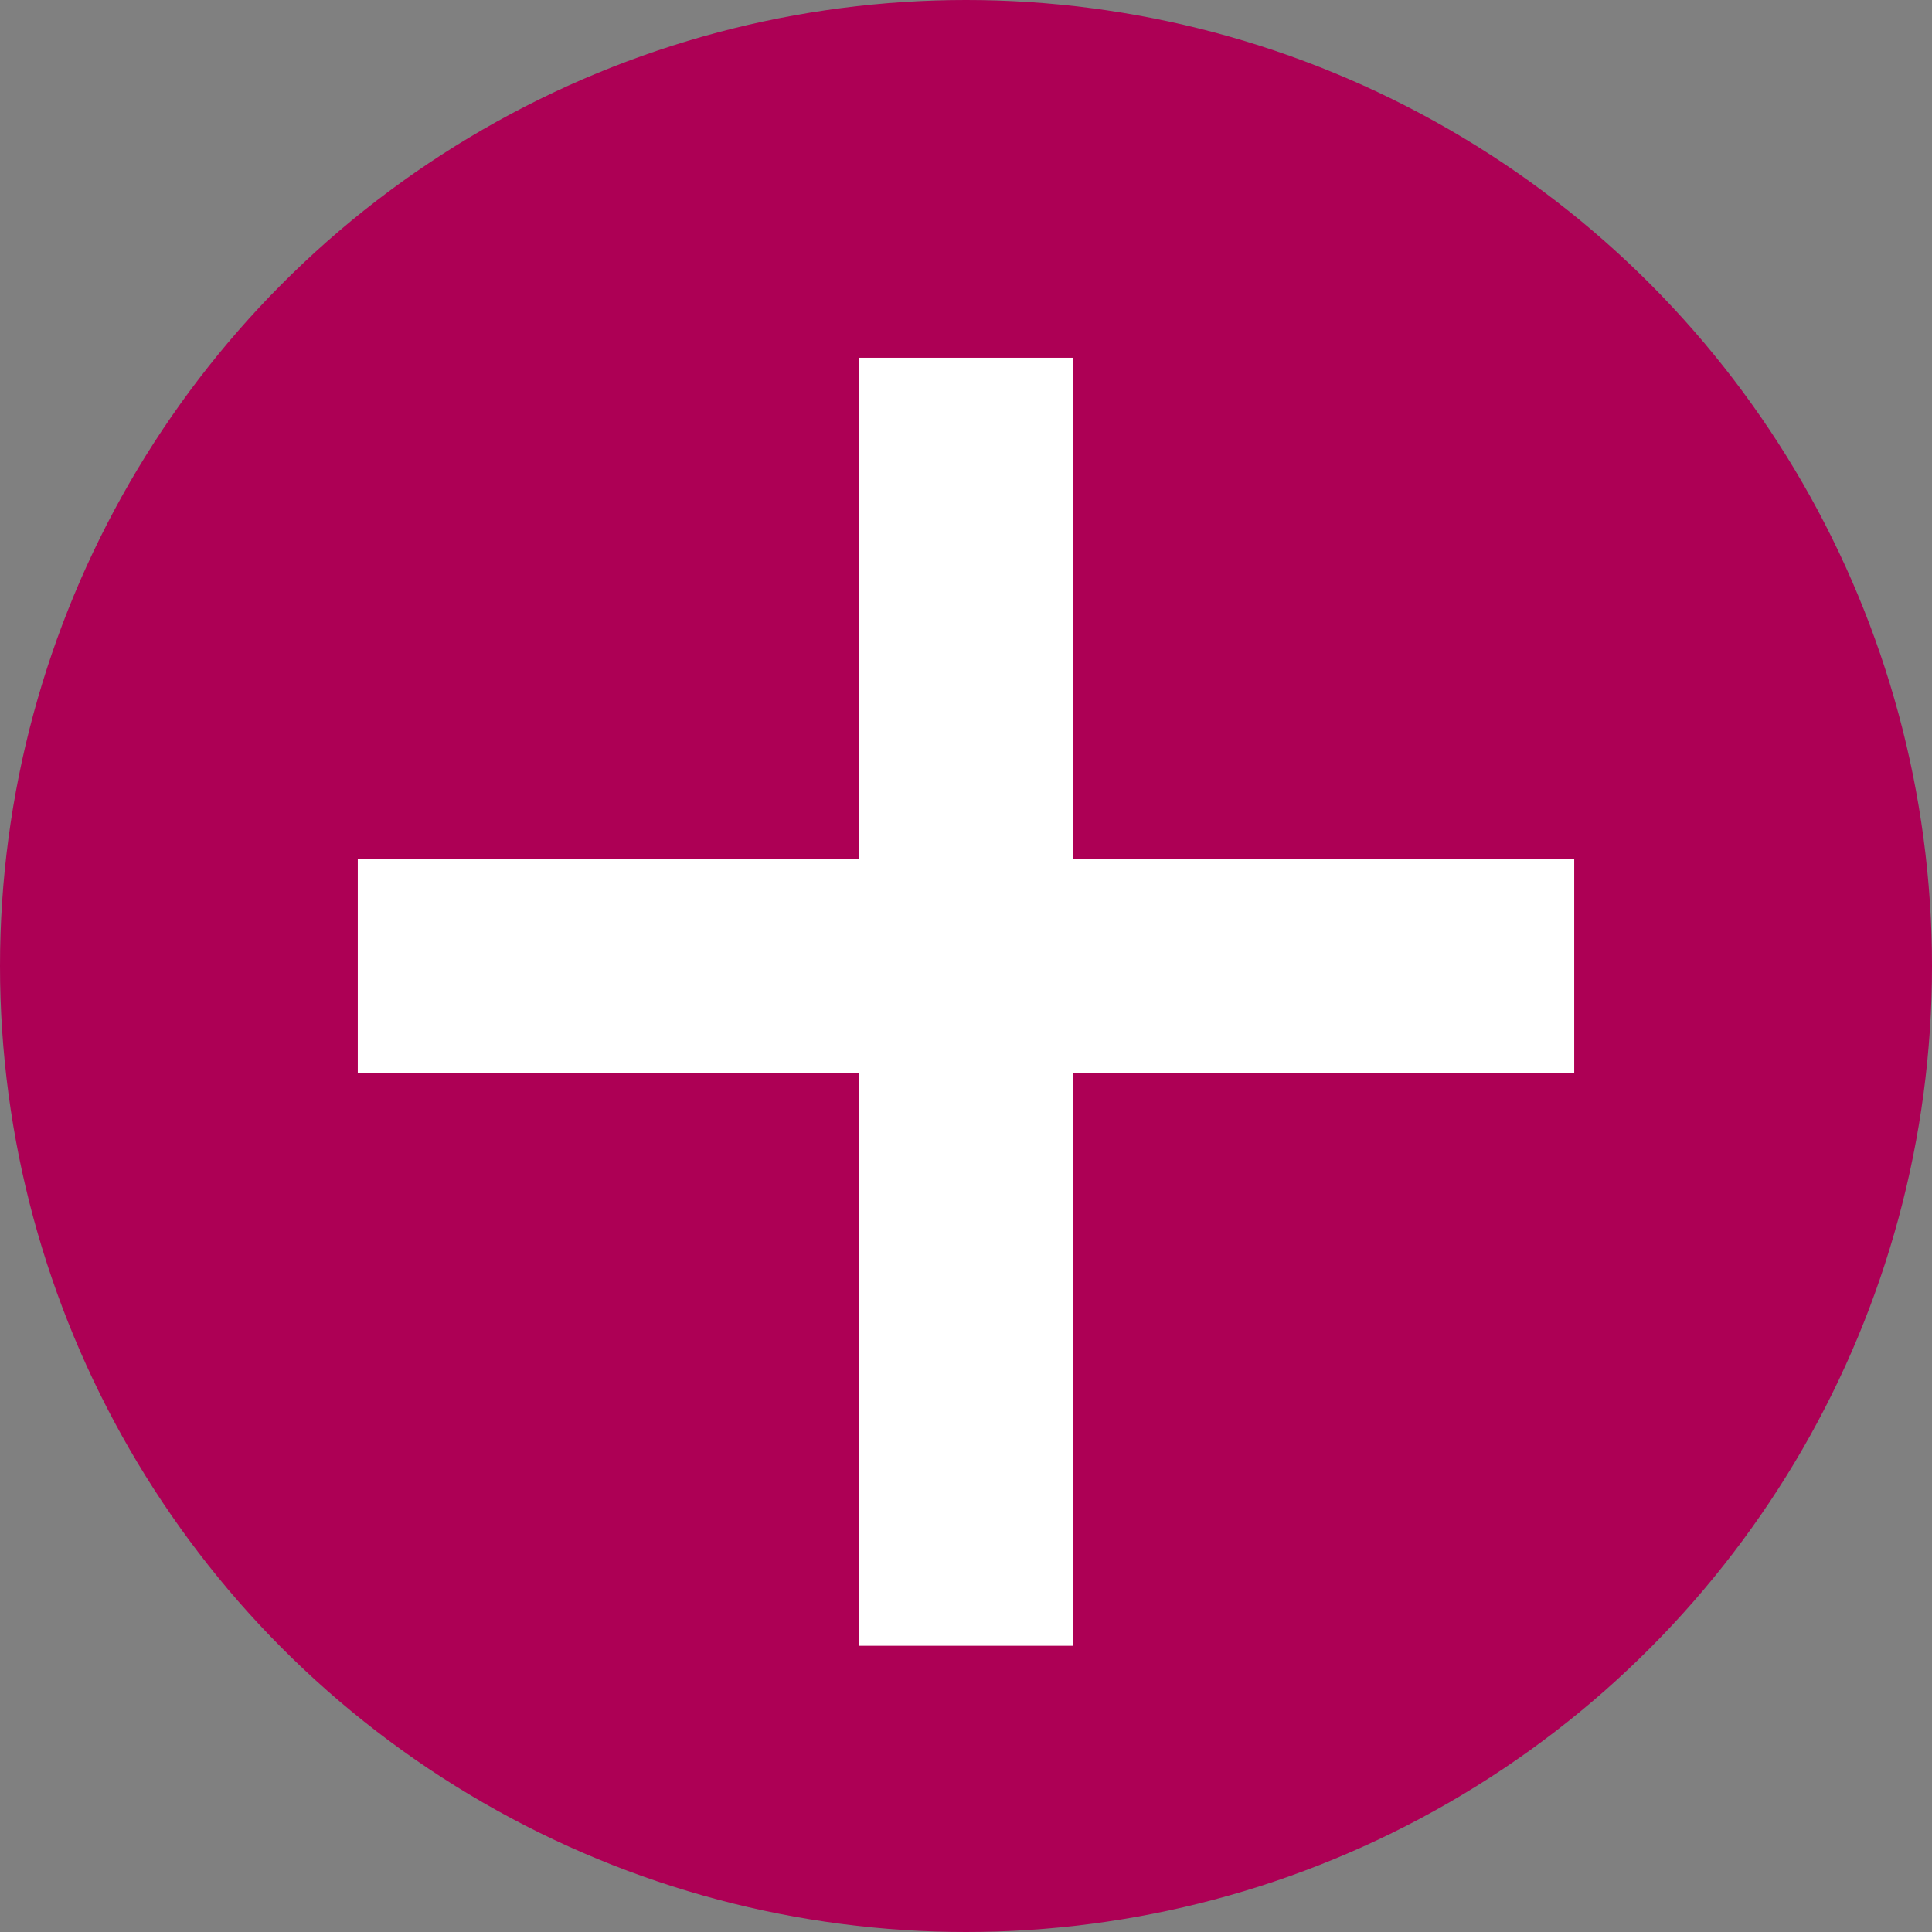
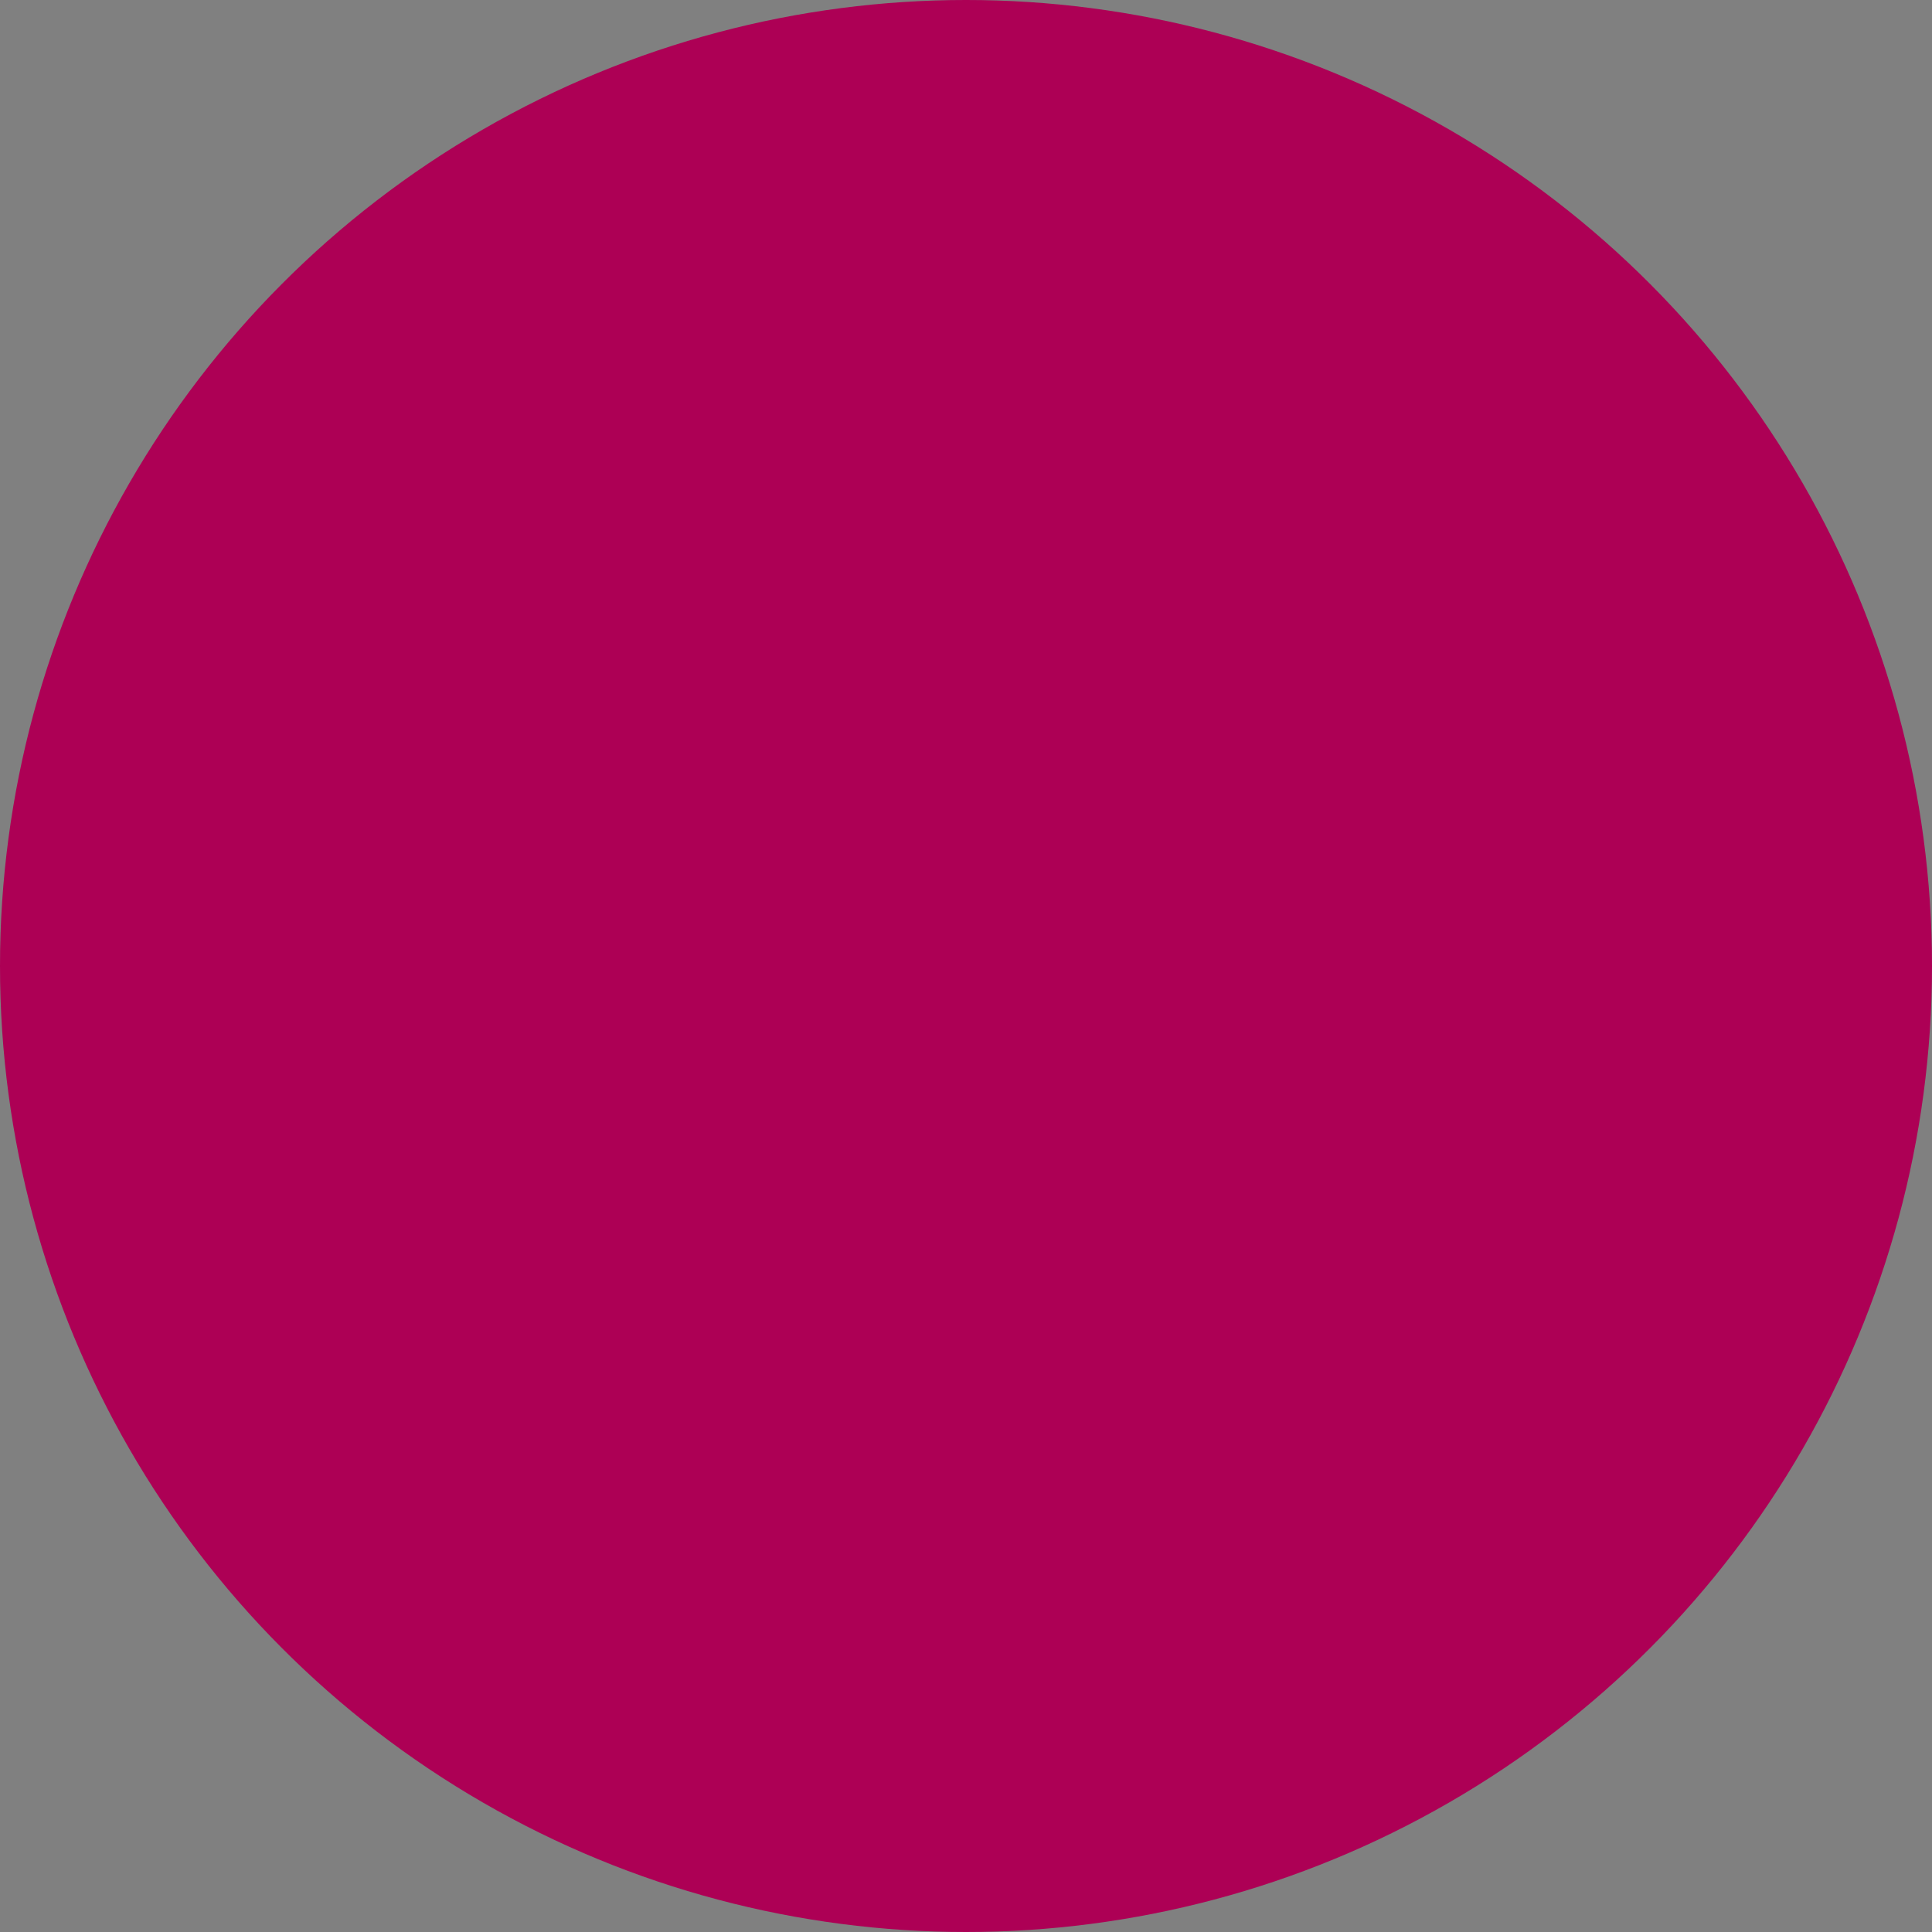
<svg xmlns="http://www.w3.org/2000/svg" width="27" height="27" viewBox="0 0 27 27" fill="none">
  <rect x="0" y="0" width="27" height="27" fill="#808080" stroke="none" />
  <circle cx="13.5" cy="13.5" r="13.5" fill="#AD0055" />
-   <line x1="13.5" y1="5" x2="13.5" y2="23" stroke="white" stroke-width="3" />
-   <line x1="5" y1="13.5" x2="22" y2="13.5" stroke="white" stroke-width="3" />
</svg>